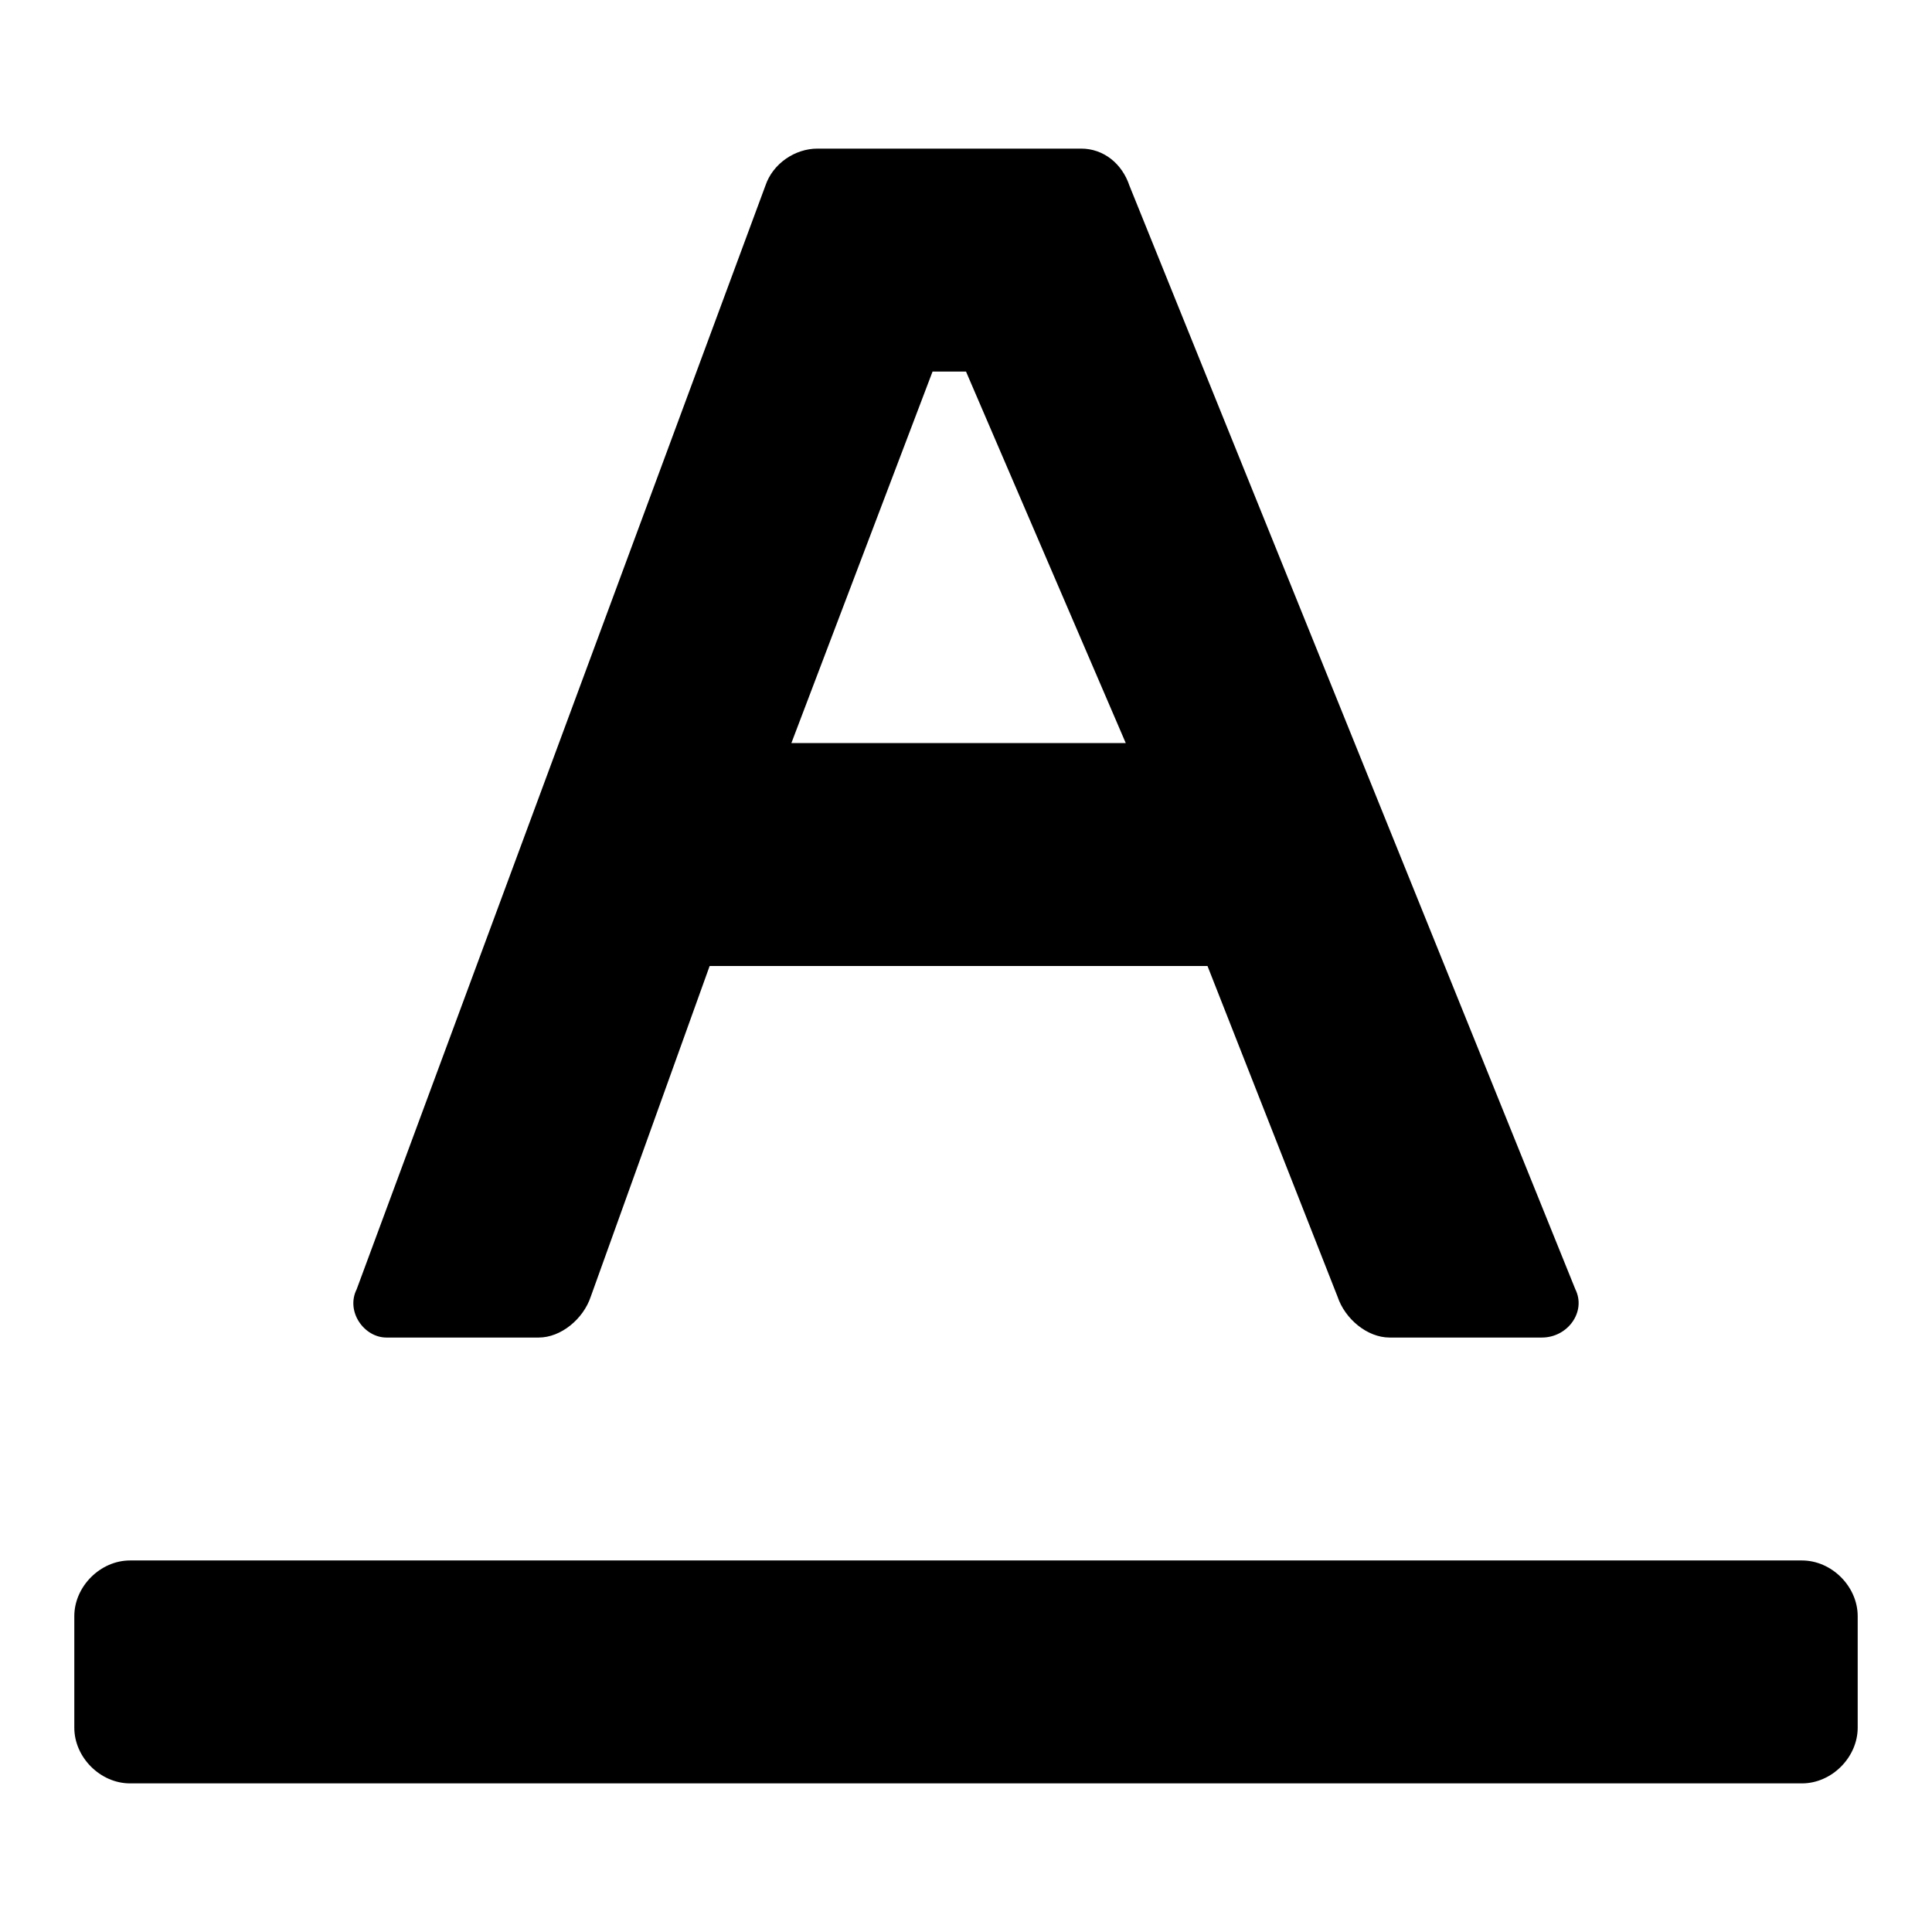
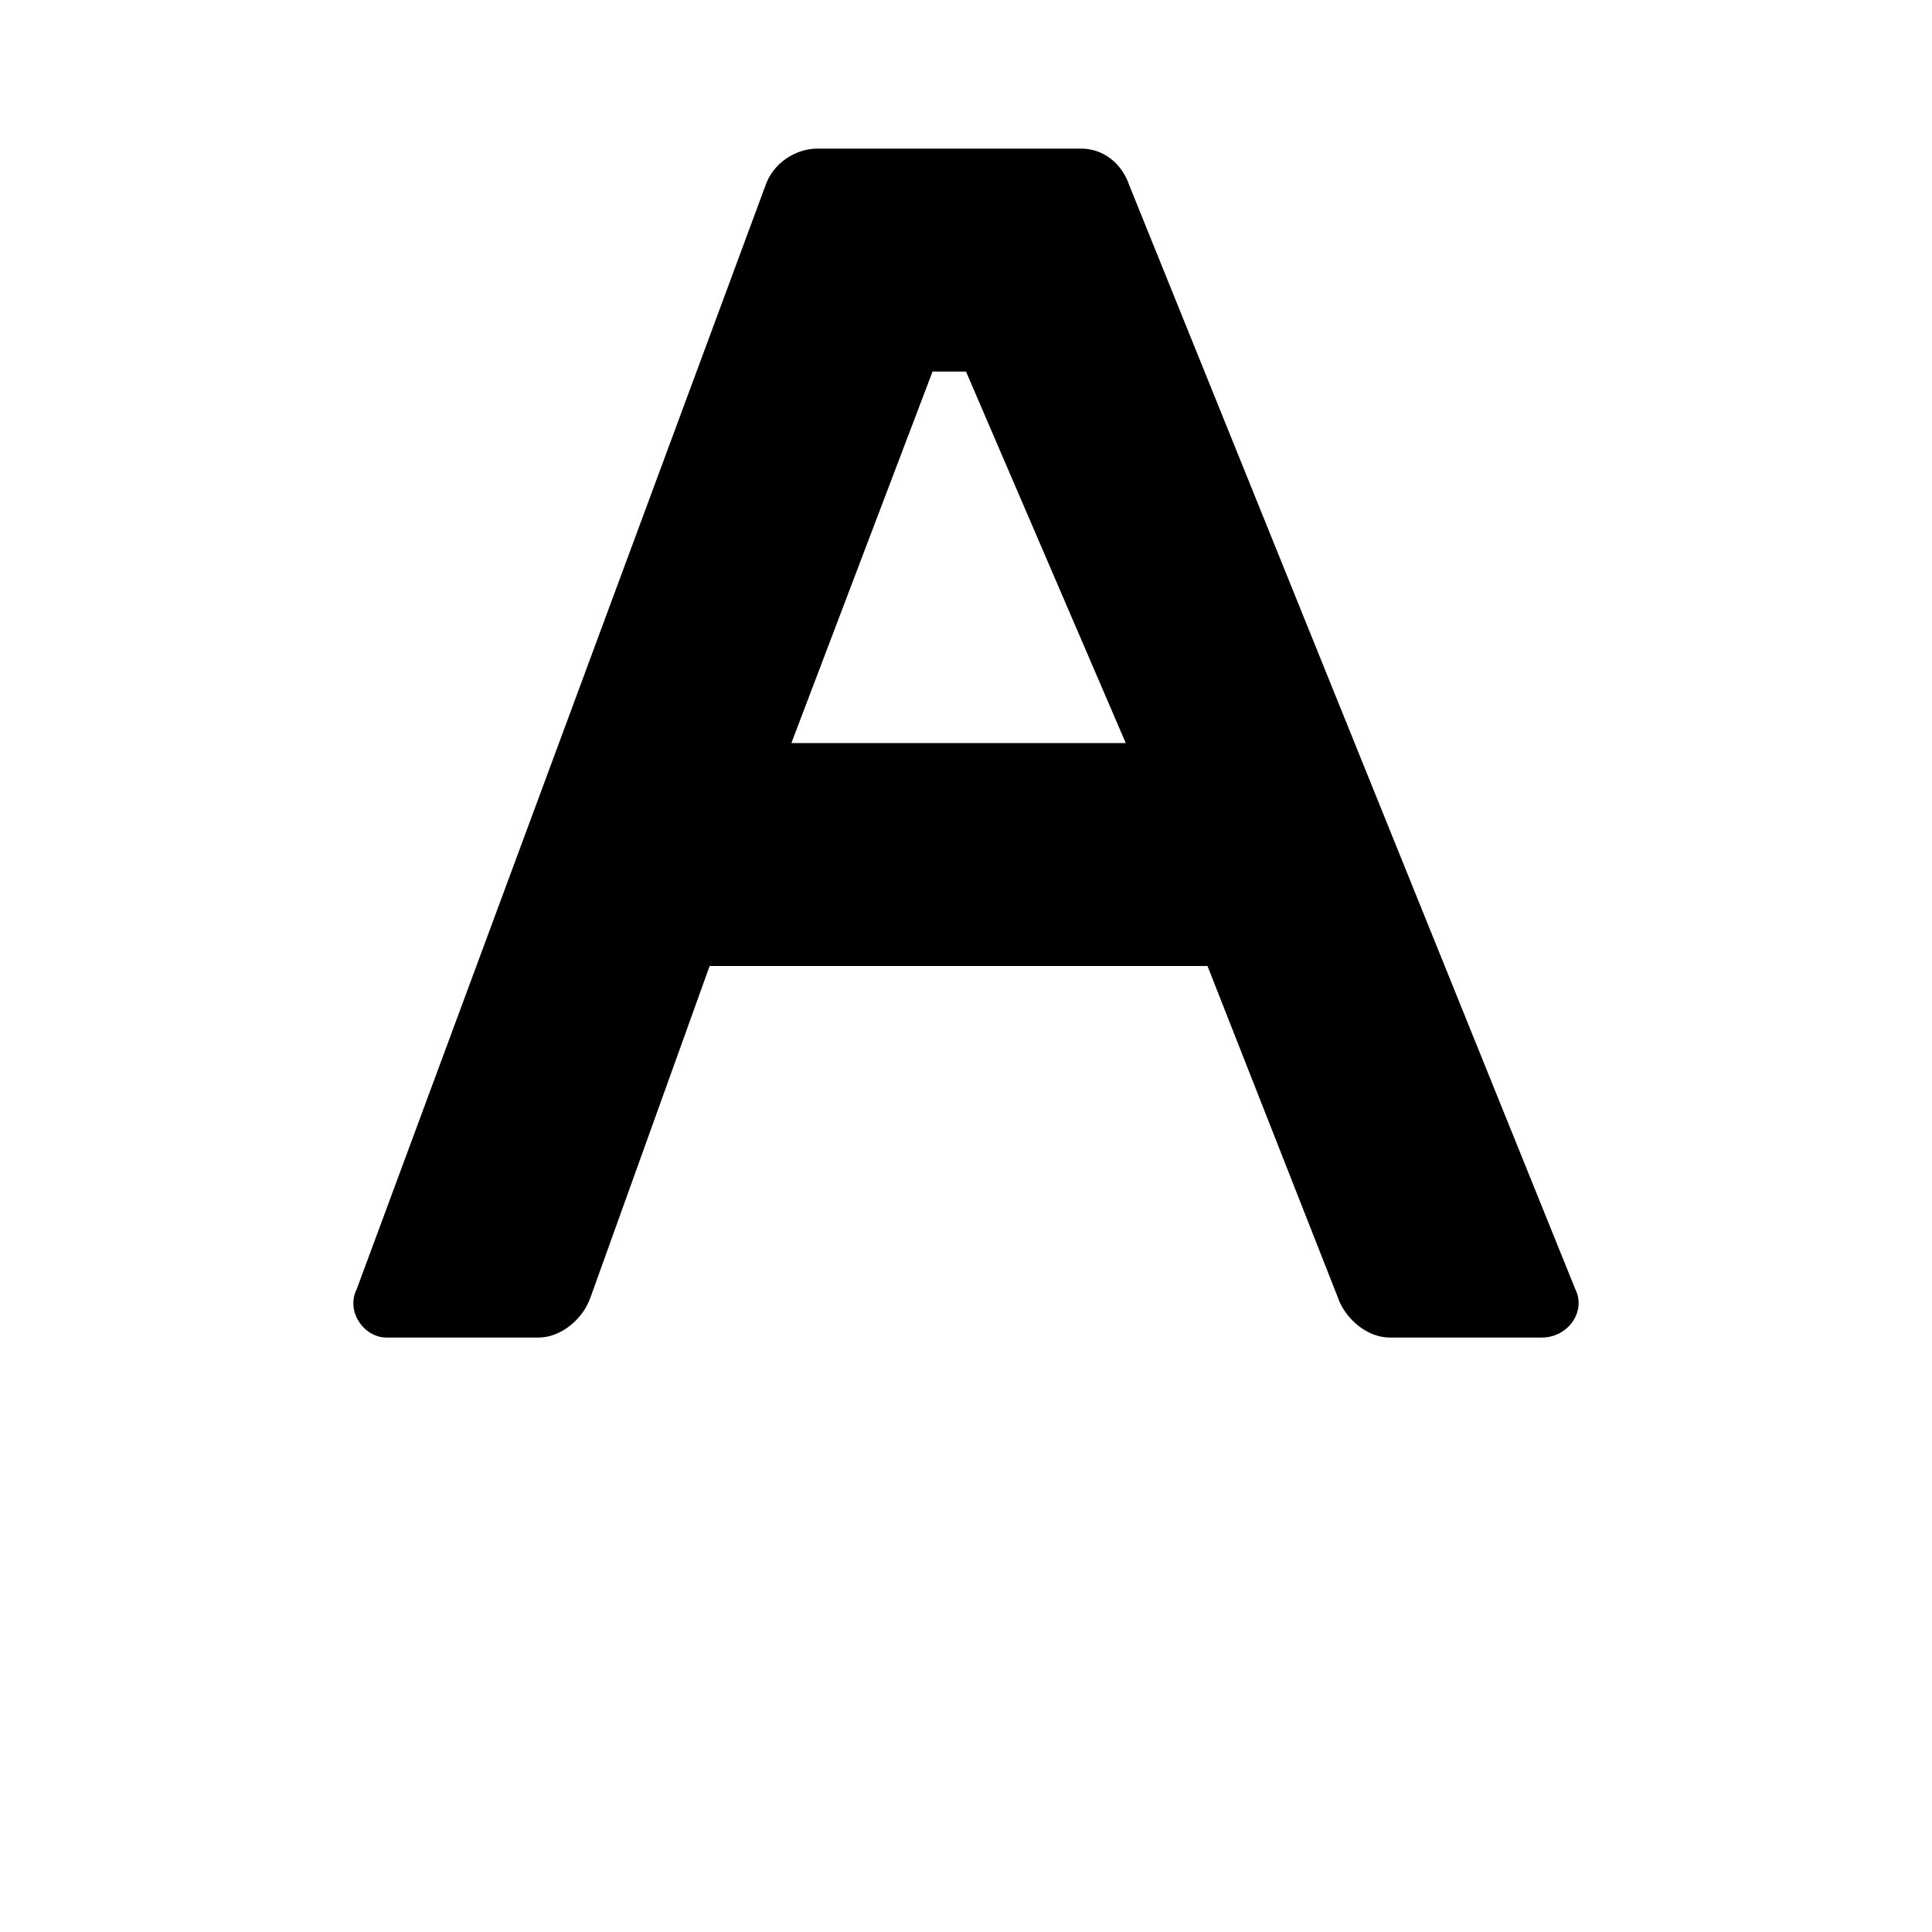
<svg xmlns="http://www.w3.org/2000/svg" fill="#000000" width="800px" height="800px" viewBox="0 0 52 52" enable-background="new 0 0 52 52" xml:space="preserve">
  <path d="M10.4,36h4.1c0.6,0,1.2-0.5,1.4-1.1l3.2-8.9h13.4l3.5,8.9c0.2,0.6,0.8,1.1,1.4,1.1h4.1  c0.7,0,1.2-0.7,0.9-1.3L30.4,5c-0.2-0.6-0.7-1-1.3-1H22c-0.6,0-1.2,0.4-1.4,1l-11,29.7C9.3,35.3,9.8,36,10.4,36z M25.1,10H26l4.3,10  h-9L25.1,10z" />
-   <path d="M48.5,42h-45C2.7,42,2,42.7,2,43.5v3C2,47.3,2.7,48,3.5,48h45c0.8,0,1.5-0.7,1.5-1.5v-3  C50,42.7,49.3,42,48.5,42z" />
</svg>